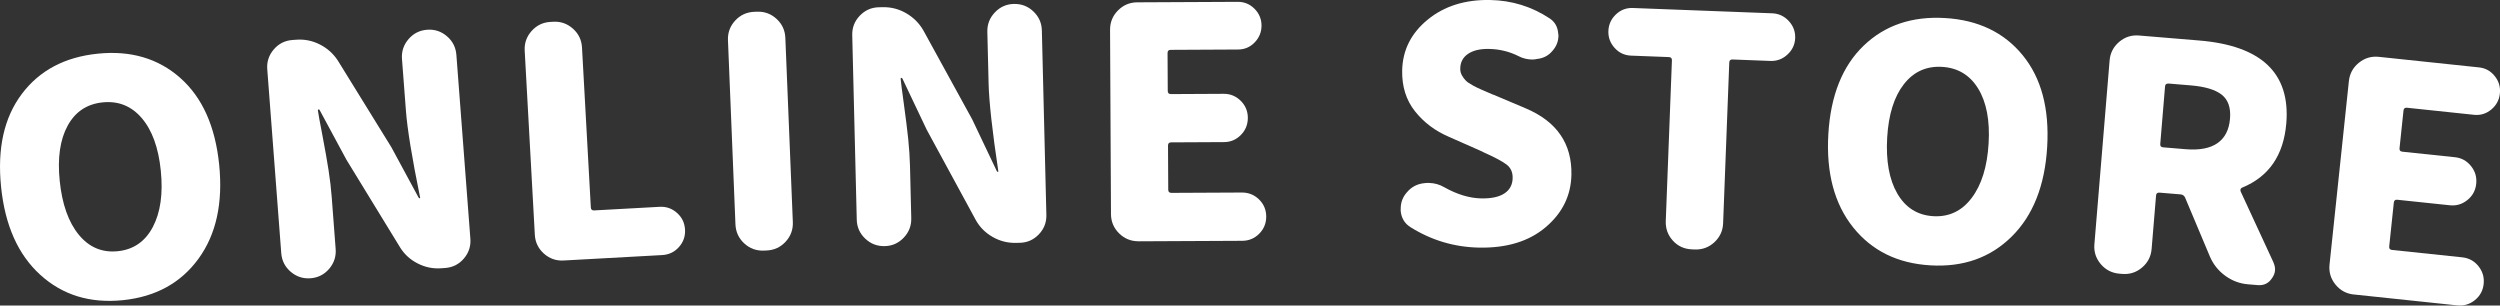
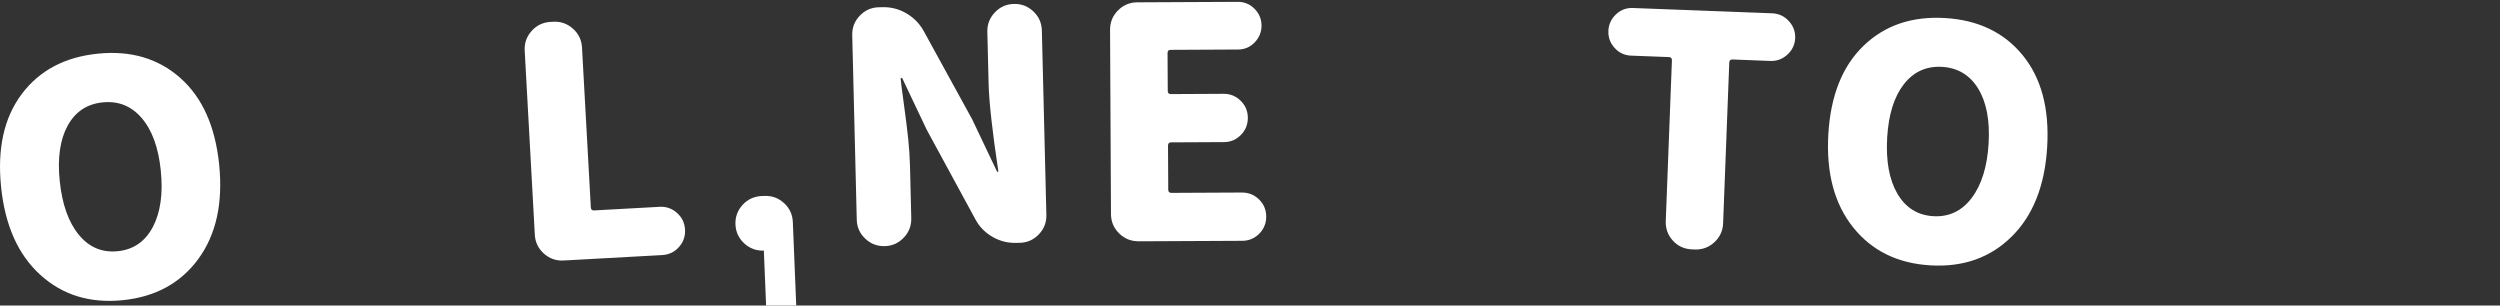
<svg xmlns="http://www.w3.org/2000/svg" id="_レイヤー_2" viewBox="0 0 653.95 79.93">
  <rect x="0" y="0" width="653.95" height="79.93" fill="#333333" stroke="none" />
  <defs>
    <style>.cls-1{fill:#fff;stroke-width:0px;}</style>
  </defs>
  <g id="_レイヤー_1-2">
    <path class="cls-1" d="M.28,48.86c-1.02-10.01.78-18.1,5.41-24.26,4.62-6.16,11.25-9.68,19.87-10.56,8.62-.88,15.82,1.24,21.59,6.34,5.77,5.1,9.16,12.66,10.18,22.67,1.02,10.07-.78,18.27-5.41,24.63-4.63,6.35-11.23,9.97-19.8,10.84-8.57.87-15.76-1.34-21.58-6.63C4.72,66.6,1.3,58.93.28,48.86ZM42.06,44.61c-.61-5.98-2.27-10.56-4.98-13.72-2.71-3.16-6.12-4.53-10.23-4.11-4.11.42-7.16,2.45-9.15,6.09-1.99,3.64-2.69,8.45-2.08,14.43.62,6.09,2.28,10.79,4.98,14.09,2.7,3.3,6.1,4.74,10.21,4.32,4.11-.42,7.16-2.53,9.17-6.33,2-3.8,2.7-8.73,2.08-14.77Z" />
-     <path class="cls-1" d="M73.57,66.21l-3.66-48.09c-.15-1.96.42-3.69,1.7-5.19s2.91-2.32,4.87-2.47l.98-.07c2.18-.17,4.26.25,6.22,1.25,1.97,1,3.54,2.42,4.72,4.25l13.98,22.63,7.09,13.12c.07.16.17.23.31.22.14-.01.17-.09.1-.25-2.1-10.31-3.34-17.87-3.7-22.67l-1.03-13.5c-.15-1.96.42-3.69,1.7-5.19,1.28-1.5,2.91-2.32,4.87-2.47,1.96-.15,3.69.42,5.19,1.7s2.32,2.91,2.47,4.87l3.66,48.09c.15,1.96-.42,3.69-1.7,5.19-1.28,1.5-2.91,2.32-4.87,2.47l-.98.07c-2.18.17-4.26-.25-6.22-1.25-1.97-1-3.52-2.42-4.64-4.25l-14-22.87-6.99-12.96c-.07-.16-.17-.23-.3-.22-.14.01-.2.1-.19.26.12.87.52,3.09,1.21,6.65.68,3.57,1.21,6.57,1.59,9.01.38,2.44.65,4.78.82,7.01l1.03,13.58c.15,1.96-.42,3.69-1.7,5.19s-2.91,2.32-4.87,2.47c-1.96.15-3.69-.42-5.19-1.7-1.5-1.29-2.32-2.91-2.47-4.87Z" />
    <path class="cls-1" d="M147.42,68.14c-1.97.11-3.68-.5-5.15-1.81-1.47-1.32-2.26-2.96-2.37-4.92l-2.65-48.16c-.11-1.97.5-3.68,1.81-5.15,1.32-1.47,2.96-2.26,4.92-2.37l.74-.04c1.97-.11,3.68.5,5.15,1.81,1.47,1.31,2.26,2.96,2.37,4.92l2.31,41.85c.03.55.32.8.86.77l17.12-.94c1.75-.1,3.27.44,4.57,1.6,1.3,1.16,1.99,2.62,2.09,4.36.1,1.75-.44,3.27-1.6,4.57-1.16,1.3-2.62,1.99-4.36,2.09l-25.8,1.42Z" />
-     <path class="cls-1" d="M199.81,65.55c-1.97.08-3.68-.55-5.13-1.88-1.45-1.34-2.21-2.99-2.3-4.96l-1.96-48.19c-.08-1.97.55-3.67,1.88-5.13,1.34-1.45,2.99-2.21,4.96-2.3l.74-.03c1.97-.08,3.68.55,5.13,1.88s2.22,2.99,2.3,4.96l1.96,48.19c.08,1.97-.55,3.68-1.88,5.13-1.34,1.45-2.99,2.21-4.96,2.3l-.74.03Z" />
+     <path class="cls-1" d="M199.81,65.55c-1.97.08-3.68-.55-5.13-1.88-1.45-1.34-2.21-2.99-2.3-4.96c-.08-1.97.55-3.67,1.88-5.13,1.34-1.45,2.99-2.21,4.96-2.3l.74-.03c1.97-.08,3.68.55,5.13,1.88s2.22,2.99,2.3,4.96l1.96,48.19c.08,1.97-.55,3.68-1.88,5.13-1.34,1.45-2.99,2.21-4.96,2.3l-.74.03Z" />
    <path class="cls-1" d="M224.11,57.42l-1.18-48.22c-.05-1.97.61-3.67,1.97-5.09s3.02-2.17,4.99-2.21l.98-.02c2.19-.05,4.24.47,6.15,1.57s3.41,2.6,4.5,4.48l12.8,23.32,6.4,13.46c.06.16.16.24.29.24.14,0,.17-.09.12-.25-1.57-10.41-2.41-18.02-2.53-22.83l-.33-13.53c-.05-1.97.61-3.67,1.97-5.1,1.36-1.43,3.02-2.17,4.99-2.21s3.67.61,5.09,1.97c1.43,1.36,2.17,3.02,2.21,4.99l1.18,48.22c.05,1.97-.61,3.67-1.97,5.09s-3.02,2.17-4.99,2.21l-.98.02c-2.19.05-4.24-.47-6.15-1.57s-3.39-2.6-4.42-4.49l-12.8-23.56-6.32-13.3c-.06-.16-.16-.24-.29-.24-.14,0-.2.09-.2.25.08.87.36,3.11.86,6.71.5,3.6.87,6.62,1.13,9.08.25,2.46.4,4.8.46,7.05l.33,13.61c.05,1.97-.61,3.67-1.97,5.1-1.36,1.43-3.02,2.17-4.99,2.21s-3.67-.61-5.09-1.97c-1.43-1.36-2.17-3.02-2.21-4.99Z" />
    <path class="cls-1" d="M297.79,63.11c-1.97,0-3.65-.68-5.06-2.07-1.4-1.39-2.11-3.07-2.12-5.03l-.24-48.23c0-1.97.68-3.65,2.07-5.05,1.39-1.4,3.07-2.11,5.03-2.12l26.33-.13c1.69,0,3.15.6,4.36,1.82,1.21,1.22,1.82,2.68,1.83,4.38,0,1.7-.59,3.16-1.78,4.4s-2.64,1.86-4.34,1.87l-17.64.09c-.55,0-.82.28-.82.82l.05,9.93c0,.55.28.82.82.82l13.86-.07c1.69,0,3.16.6,4.4,1.82,1.24,1.22,1.86,2.71,1.87,4.46,0,1.75-.6,3.24-1.82,4.48-1.22,1.24-2.69,1.86-4.38,1.87l-13.86.07c-.55,0-.82.28-.82.82l.06,11.57c0,.55.28.82.82.82l18.46-.09c1.75,0,3.24.6,4.48,1.82,1.24,1.22,1.86,2.71,1.87,4.46,0,1.75-.6,3.24-1.82,4.48-1.23,1.24-2.71,1.86-4.46,1.87l-27.15.13Z" />
-     <path class="cls-1" d="M386.87,64.77c-6.45-.13-12.43-1.91-17.94-5.36-1.51-.96-2.36-2.37-2.54-4.24,0-.27,0-.52.01-.74.03-1.59.58-2.97,1.64-4.15,1.18-1.4,2.7-2.19,4.56-2.37.38-.05.77-.07,1.15-.06,1.48.03,2.83.41,4.08,1.15,3.35,1.87,6.56,2.84,9.62,2.9,2.68.05,4.71-.39,6.1-1.32,1.39-.93,2.1-2.27,2.13-4.02.03-1.53-.52-2.72-1.65-3.56s-3.11-1.89-5.93-3.15c-.49-.23-.84-.4-1.06-.51l-7.97-3.52c-3.64-1.55-6.61-3.78-8.93-6.7-2.32-2.92-3.44-6.48-3.36-10.69.11-5.3,2.33-9.73,6.66-13.28C377.78,1.59,383.23-.12,389.79,0c5.69.11,10.88,1.72,15.58,4.82,1.35.9,2.09,2.2,2.22,3.9.05.22.07.44.07.66-.03,1.48-.55,2.78-1.56,3.91-1.01,1.24-2.36,1.95-4.06,2.14-.44.1-.88.15-1.32.14-1.26-.03-2.43-.32-3.51-.89-2.38-1.2-4.94-1.82-7.68-1.88-2.35-.05-4.19.38-5.52,1.29-1.33.9-2.01,2.18-2.04,3.82-.01.66.13,1.25.42,1.77.29.53.62.98,1,1.37.37.39,1.01.83,1.9,1.31.89.48,1.65.85,2.28,1.11.62.26,1.59.68,2.89,1.25.38.12.68.23.9.35l7.73,3.27c8.14,3.44,12.12,9.24,11.96,17.38-.11,5.41-2.34,9.98-6.71,13.69-4.37,3.72-10.19,5.5-17.46,5.36Z" />
    <path class="cls-1" d="M442.59,65.23c-2.02-.08-3.69-.84-5-2.28-1.31-1.45-1.93-3.15-1.86-5.12l1.61-42.05c.02-.54-.24-.83-.79-.85l-9.92-.38c-1.69-.07-3.12-.73-4.27-2.01-1.16-1.27-1.7-2.76-1.64-4.45.07-1.69.72-3.13,1.97-4.32,1.25-1.18,2.72-1.74,4.42-1.68l36.48,1.39c1.69.07,3.13.74,4.31,2.01,1.18,1.28,1.74,2.76,1.68,4.46-.06,1.69-.74,3.13-2.01,4.31s-2.76,1.74-4.46,1.68l-9.92-.38c-.55-.02-.83.24-.85.79l-1.61,42.05c-.07,1.97-.84,3.62-2.28,4.96-1.45,1.34-3.15,1.97-5.12,1.9l-.74-.03Z" />
    <path class="cls-1" d="M478.26,35.04c.6-10.04,3.67-17.74,9.22-23.08,5.55-5.34,12.65-7.75,21.3-7.24,8.65.51,15.42,3.75,20.3,9.71,4.88,5.96,7.02,13.96,6.42,24.01-.6,10.1-3.69,17.91-9.28,23.44s-12.68,8.04-21.28,7.53-15.34-3.84-20.24-9.99c-4.89-6.15-7.04-14.28-6.44-24.38ZM520.18,37.53c.36-6-.55-10.78-2.72-14.34-2.17-3.55-5.32-5.45-9.44-5.7-4.12-.24-7.46,1.27-10.01,4.54s-4,7.91-4.36,13.92c-.36,6.11.52,11.02,2.66,14.7s5.27,5.65,9.39,5.9c4.12.24,7.48-1.35,10.06-4.78,2.59-3.43,4.06-8.18,4.42-14.24Z" />
-     <path class="cls-1" d="M594.7,68.67c.32.74.46,1.44.4,2.09-.06.71-.34,1.4-.83,2.07-.88,1.3-2.1,1.88-3.69,1.75l-2.53-.21c-2.18-.18-4.16-.92-5.95-2.22-1.79-1.3-3.12-2.95-3.99-4.94l-6.53-15.52c-.23-.51-.62-.79-1.16-.84l-5.56-.46c-.54-.04-.84.21-.88.75l-1.16,13.98c-.16,1.96-1,3.58-2.5,4.86-1.5,1.28-3.24,1.83-5.2,1.67l-.74-.06c-1.96-.16-3.58-1-4.86-2.5s-1.83-3.24-1.67-5.2l3.98-48.07c.16-1.96,1-3.58,2.5-4.86,1.5-1.28,3.24-1.83,5.2-1.67l15.78,1.31c16.24,1.35,23.82,8.56,22.74,21.64-.69,8.34-4.53,13.95-11.52,16.83-.45.18-.59.53-.41,1.04l8.59,18.57ZM567.21,21.87c-.54-.05-.84.21-.88.75l-1.25,15.04c-.05.54.2.84.75.88l5.89.49c3.6.3,6.37-.23,8.32-1.58,1.95-1.35,3.05-3.49,3.29-6.44.23-2.83-.49-4.91-2.16-6.23-1.67-1.32-4.37-2.13-8.07-2.44l-5.89-.49Z" />
-     <path class="cls-1" d="M615.71,77.04c-1.96-.21-3.56-1.08-4.8-2.61-1.24-1.53-1.76-3.28-1.55-5.24l5.06-47.97c.21-1.96,1.08-3.56,2.61-4.8,1.53-1.24,3.28-1.76,5.24-1.55l26.19,2.76c1.69.18,3.06.94,4.13,2.29,1.07,1.35,1.51,2.87,1.33,4.55-.18,1.69-.93,3.08-2.25,4.18-1.33,1.1-2.83,1.56-4.52,1.38l-17.54-1.85c-.54-.06-.84.19-.9.73l-1.04,9.87c-.06.54.19.84.73.9l13.79,1.45c1.69.18,3.08.94,4.17,2.3,1.1,1.35,1.55,2.9,1.37,4.64-.18,1.74-.95,3.16-2.3,4.25s-2.87,1.55-4.56,1.38l-13.79-1.45c-.54-.06-.84.19-.9.73l-1.21,11.5c-.06.54.19.84.73.9l18.36,1.93c1.74.18,3.16.95,4.25,2.31,1.09,1.35,1.55,2.9,1.37,4.64-.18,1.74-.95,3.16-2.3,4.25-1.35,1.09-2.9,1.55-4.64,1.37l-27-2.85Z" />
  </g>
</svg>